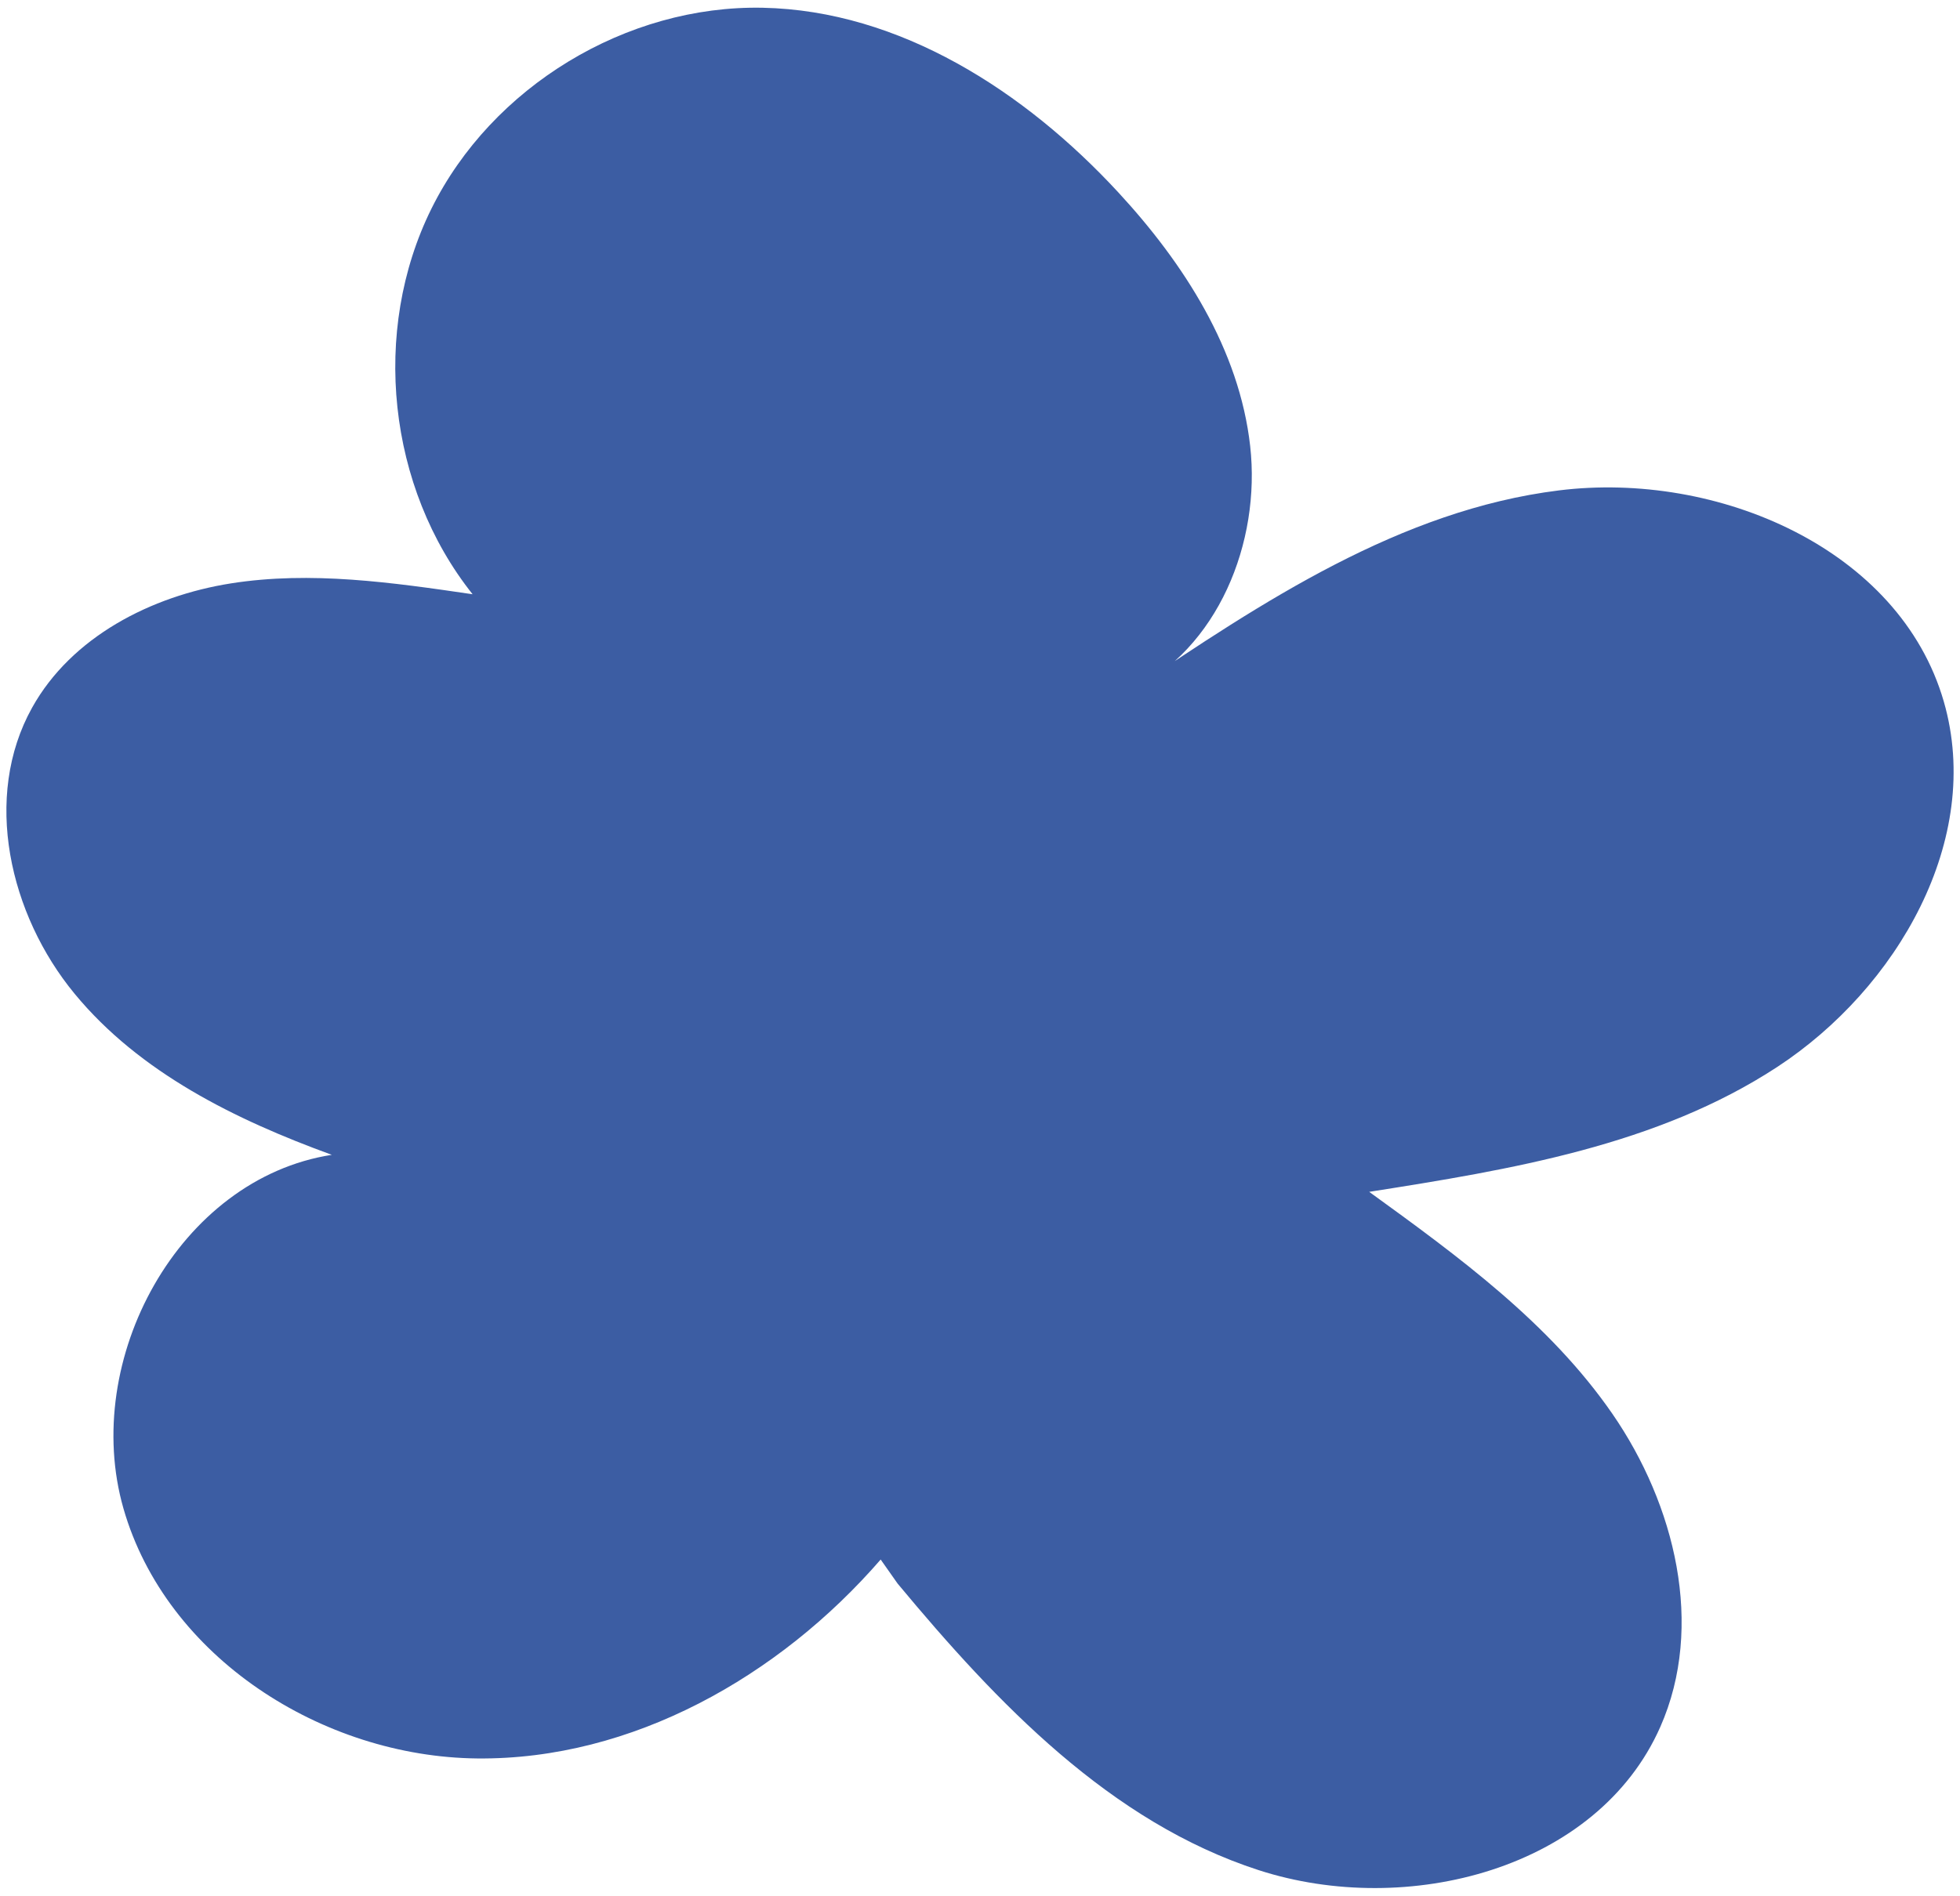
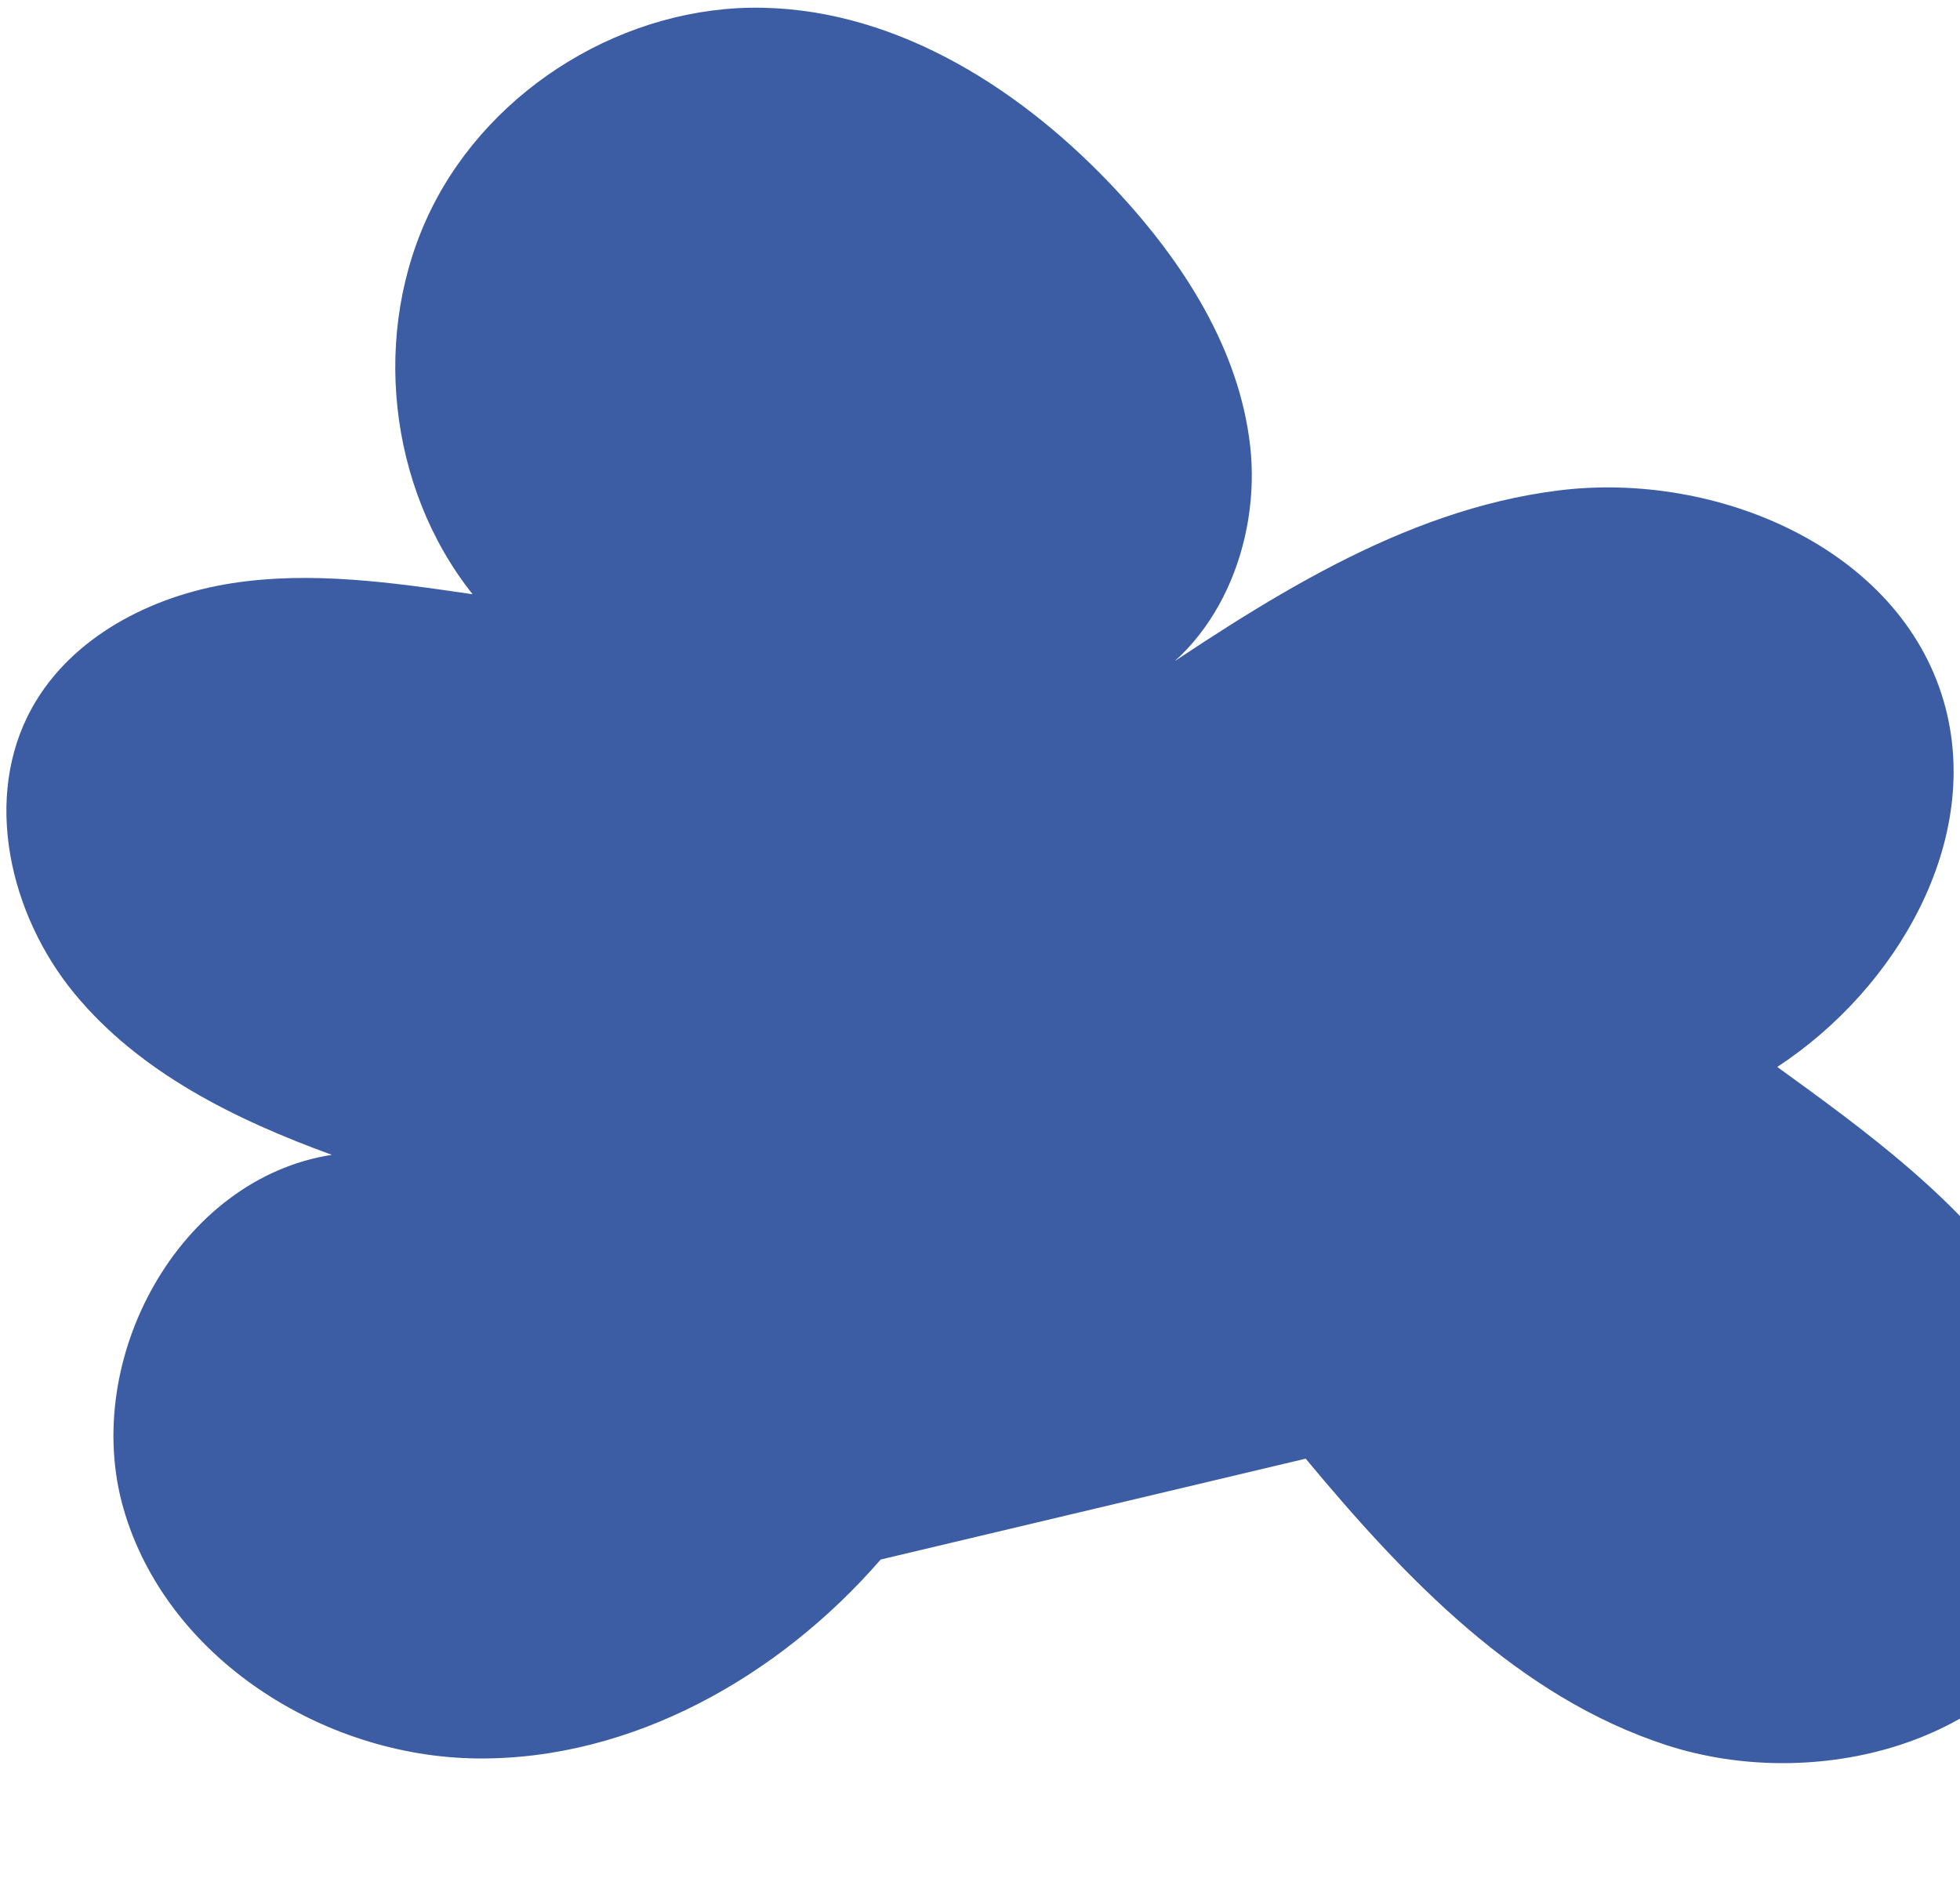
<svg xmlns="http://www.w3.org/2000/svg" id="_Слой_1" x="0px" y="0px" width="707.381px" height="684.365px" viewBox="0 0 707.381 684.365" xml:space="preserve">
-   <path fill="#3C5DA3" d="M317.843,562.996c-36.595,42.2-89.761,72.375-145.616,71.81S59.968,598.279,44.561,544.588 s19.996-119.105,75.19-127.691c-34.744-12.645-69.348-29.649-92.853-58.189c-23.506-28.54-33.294-70.954-15.304-103.255 c14.213-25.52,42.928-40.303,71.783-44.854c28.854-4.552,58.288-0.312,87.19,3.926c-30.669-38.506-36.717-95.003-14.892-139.128 c21.824-44.125,70.398-73.607,119.615-72.6c49.486,1.012,94.63,30.217,128.231,66.561c23.781,25.722,43.764,56.844,47.675,91.655 c3.911,34.812-11.689,73.372-43.305,88.459c47.648-32.218,97.663-65.354,154.743-72.435s122.962,20.978,138.905,76.242 c14.345,49.726-16.817,103.527-60.108,131.887c-43.291,28.36-96.15,37.051-147.275,45.094c32.251,23.357,65.15,47.364,87.769,80.137 s33.377,76.57,17.299,113.001c-22.708,51.455-91.429,69.059-144.938,51.735c-53.509-17.323-94.383-60.208-130.335-103.46" />
+   <path fill="#3C5DA3" d="M317.843,562.996c-36.595,42.2-89.761,72.375-145.616,71.81S59.968,598.279,44.561,544.588 s19.996-119.105,75.19-127.691c-34.744-12.645-69.348-29.649-92.853-58.189c-23.506-28.54-33.294-70.954-15.304-103.255 c14.213-25.52,42.928-40.303,71.783-44.854c28.854-4.552,58.288-0.312,87.19,3.926c-30.669-38.506-36.717-95.003-14.892-139.128 c21.824-44.125,70.398-73.607,119.615-72.6c49.486,1.012,94.63,30.217,128.231,66.561c23.781,25.722,43.764,56.844,47.675,91.655 c3.911,34.812-11.689,73.372-43.305,88.459c47.648-32.218,97.663-65.354,154.743-72.435s122.962,20.978,138.905,76.242 c14.345,49.726-16.817,103.527-60.108,131.887c32.251,23.357,65.15,47.364,87.769,80.137 s33.377,76.57,17.299,113.001c-22.708,51.455-91.429,69.059-144.938,51.735c-53.509-17.323-94.383-60.208-130.335-103.46" />
</svg>